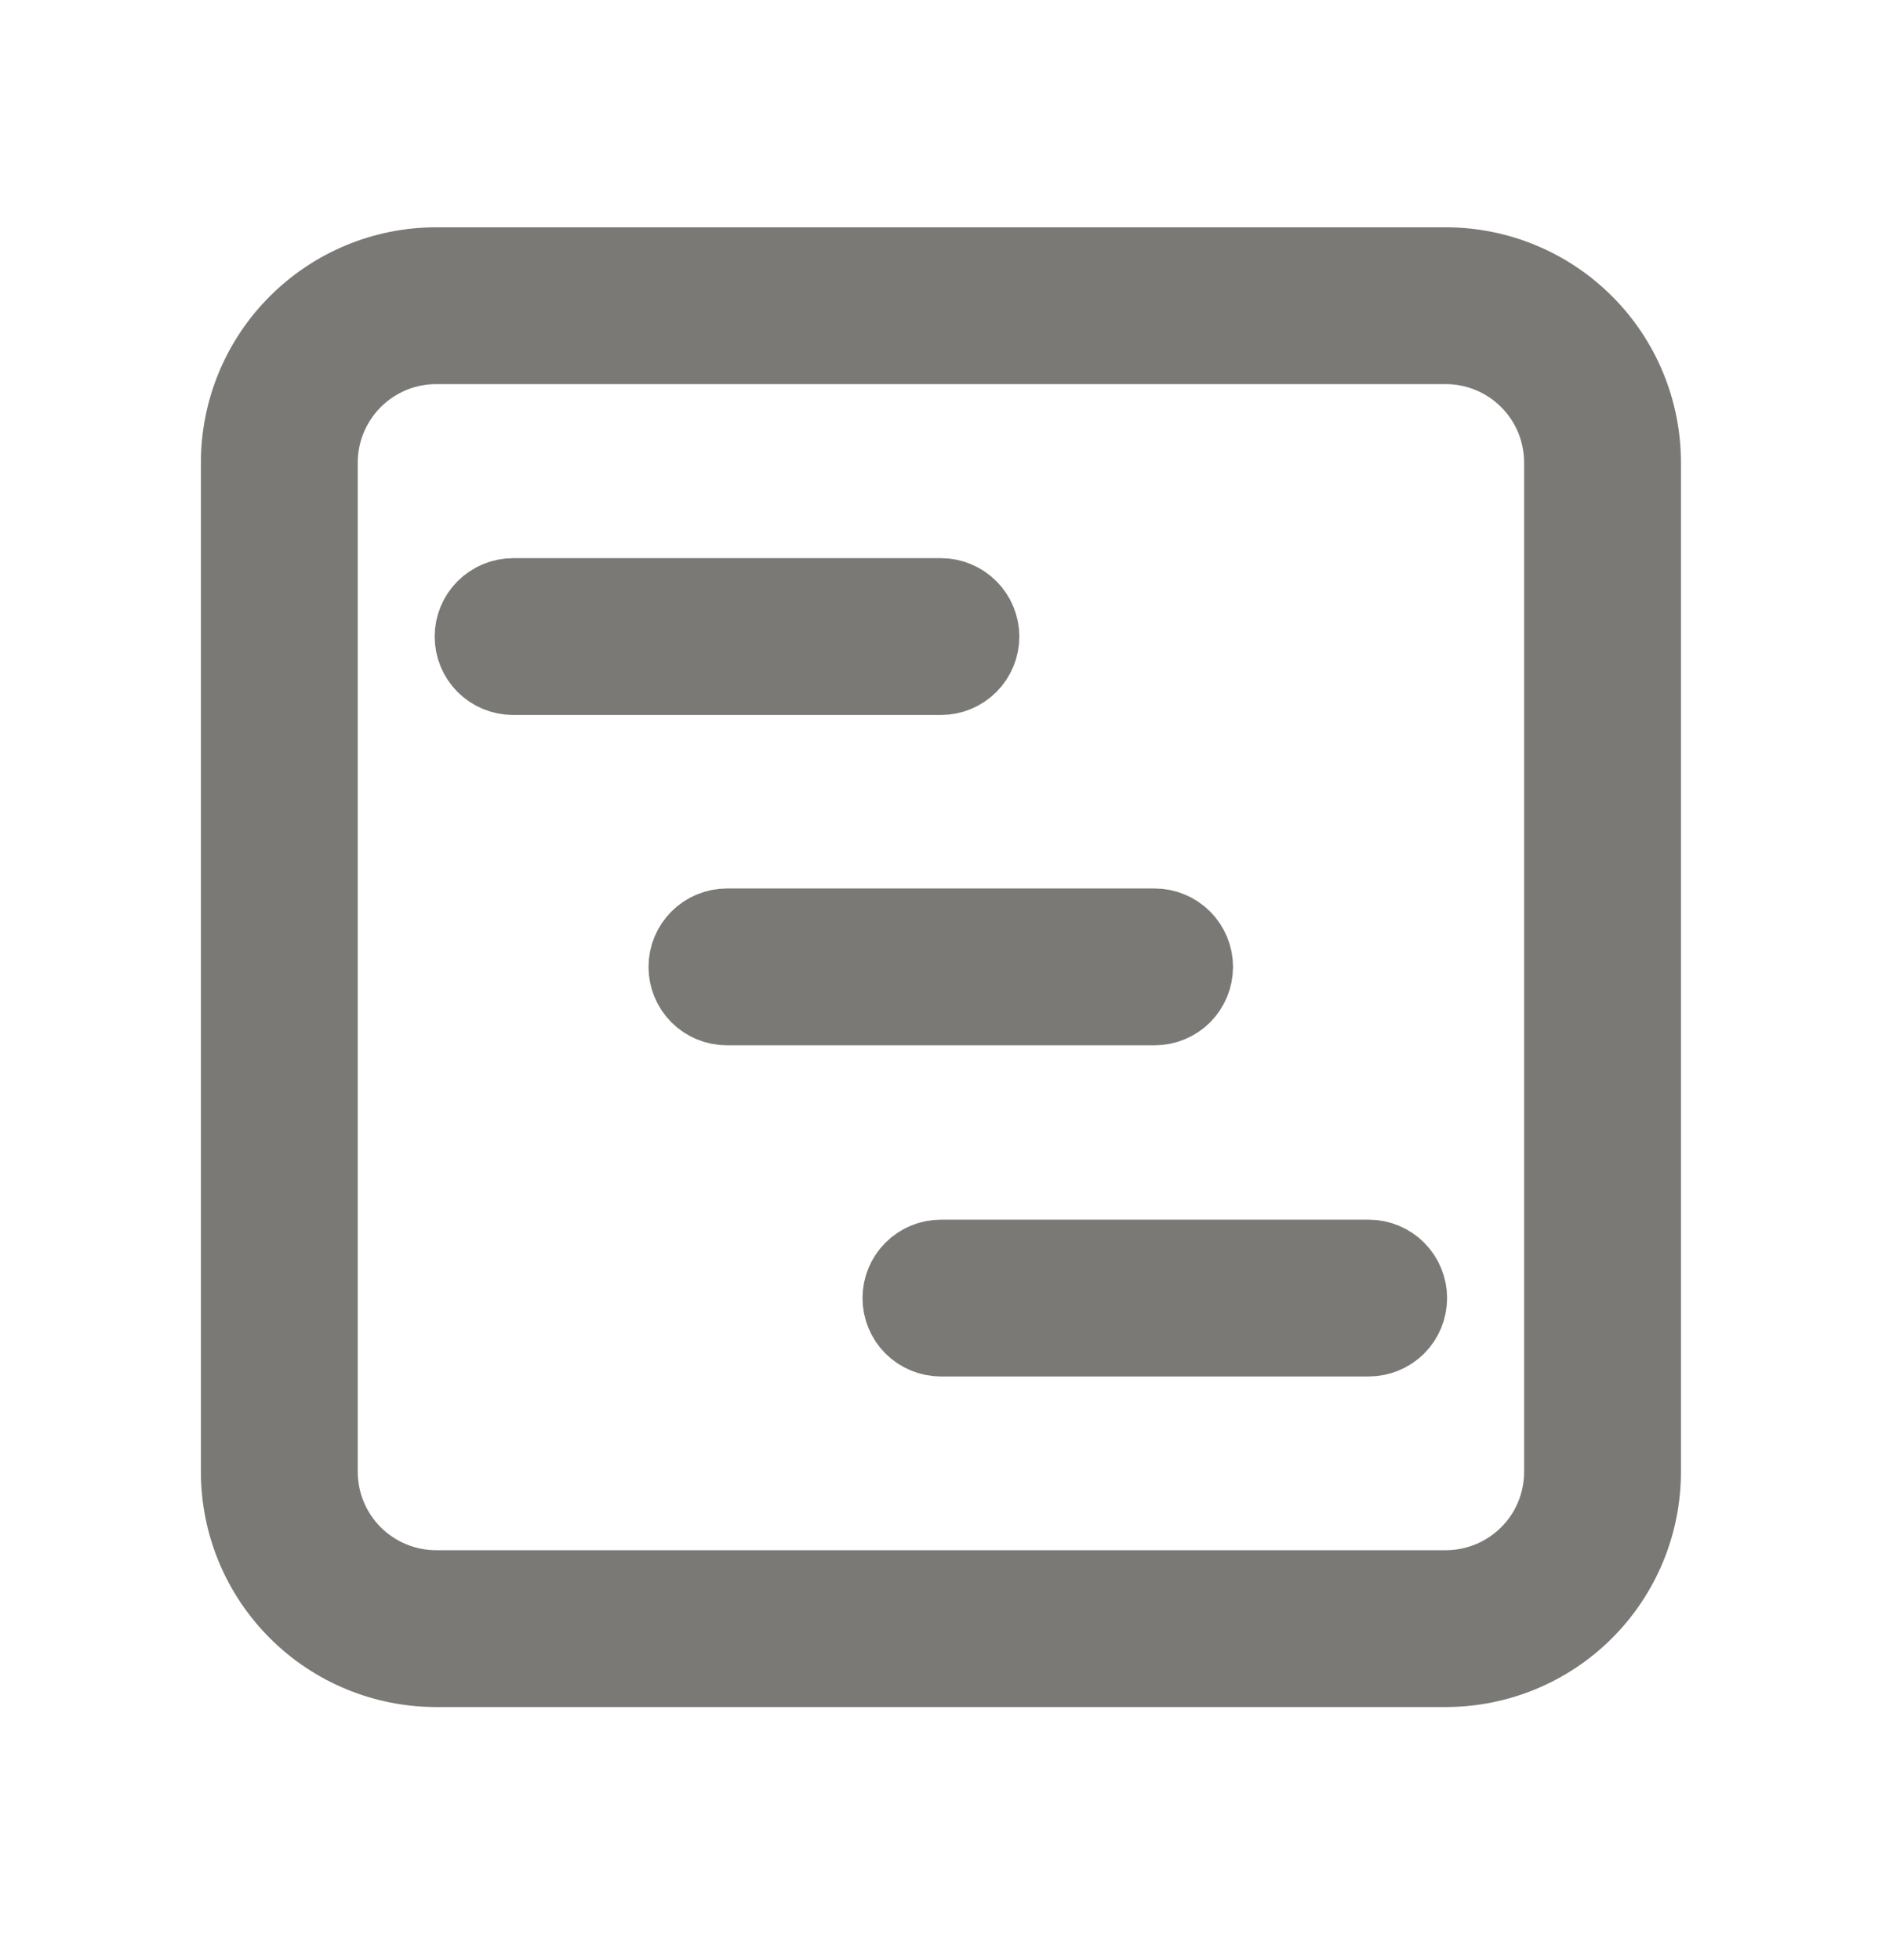
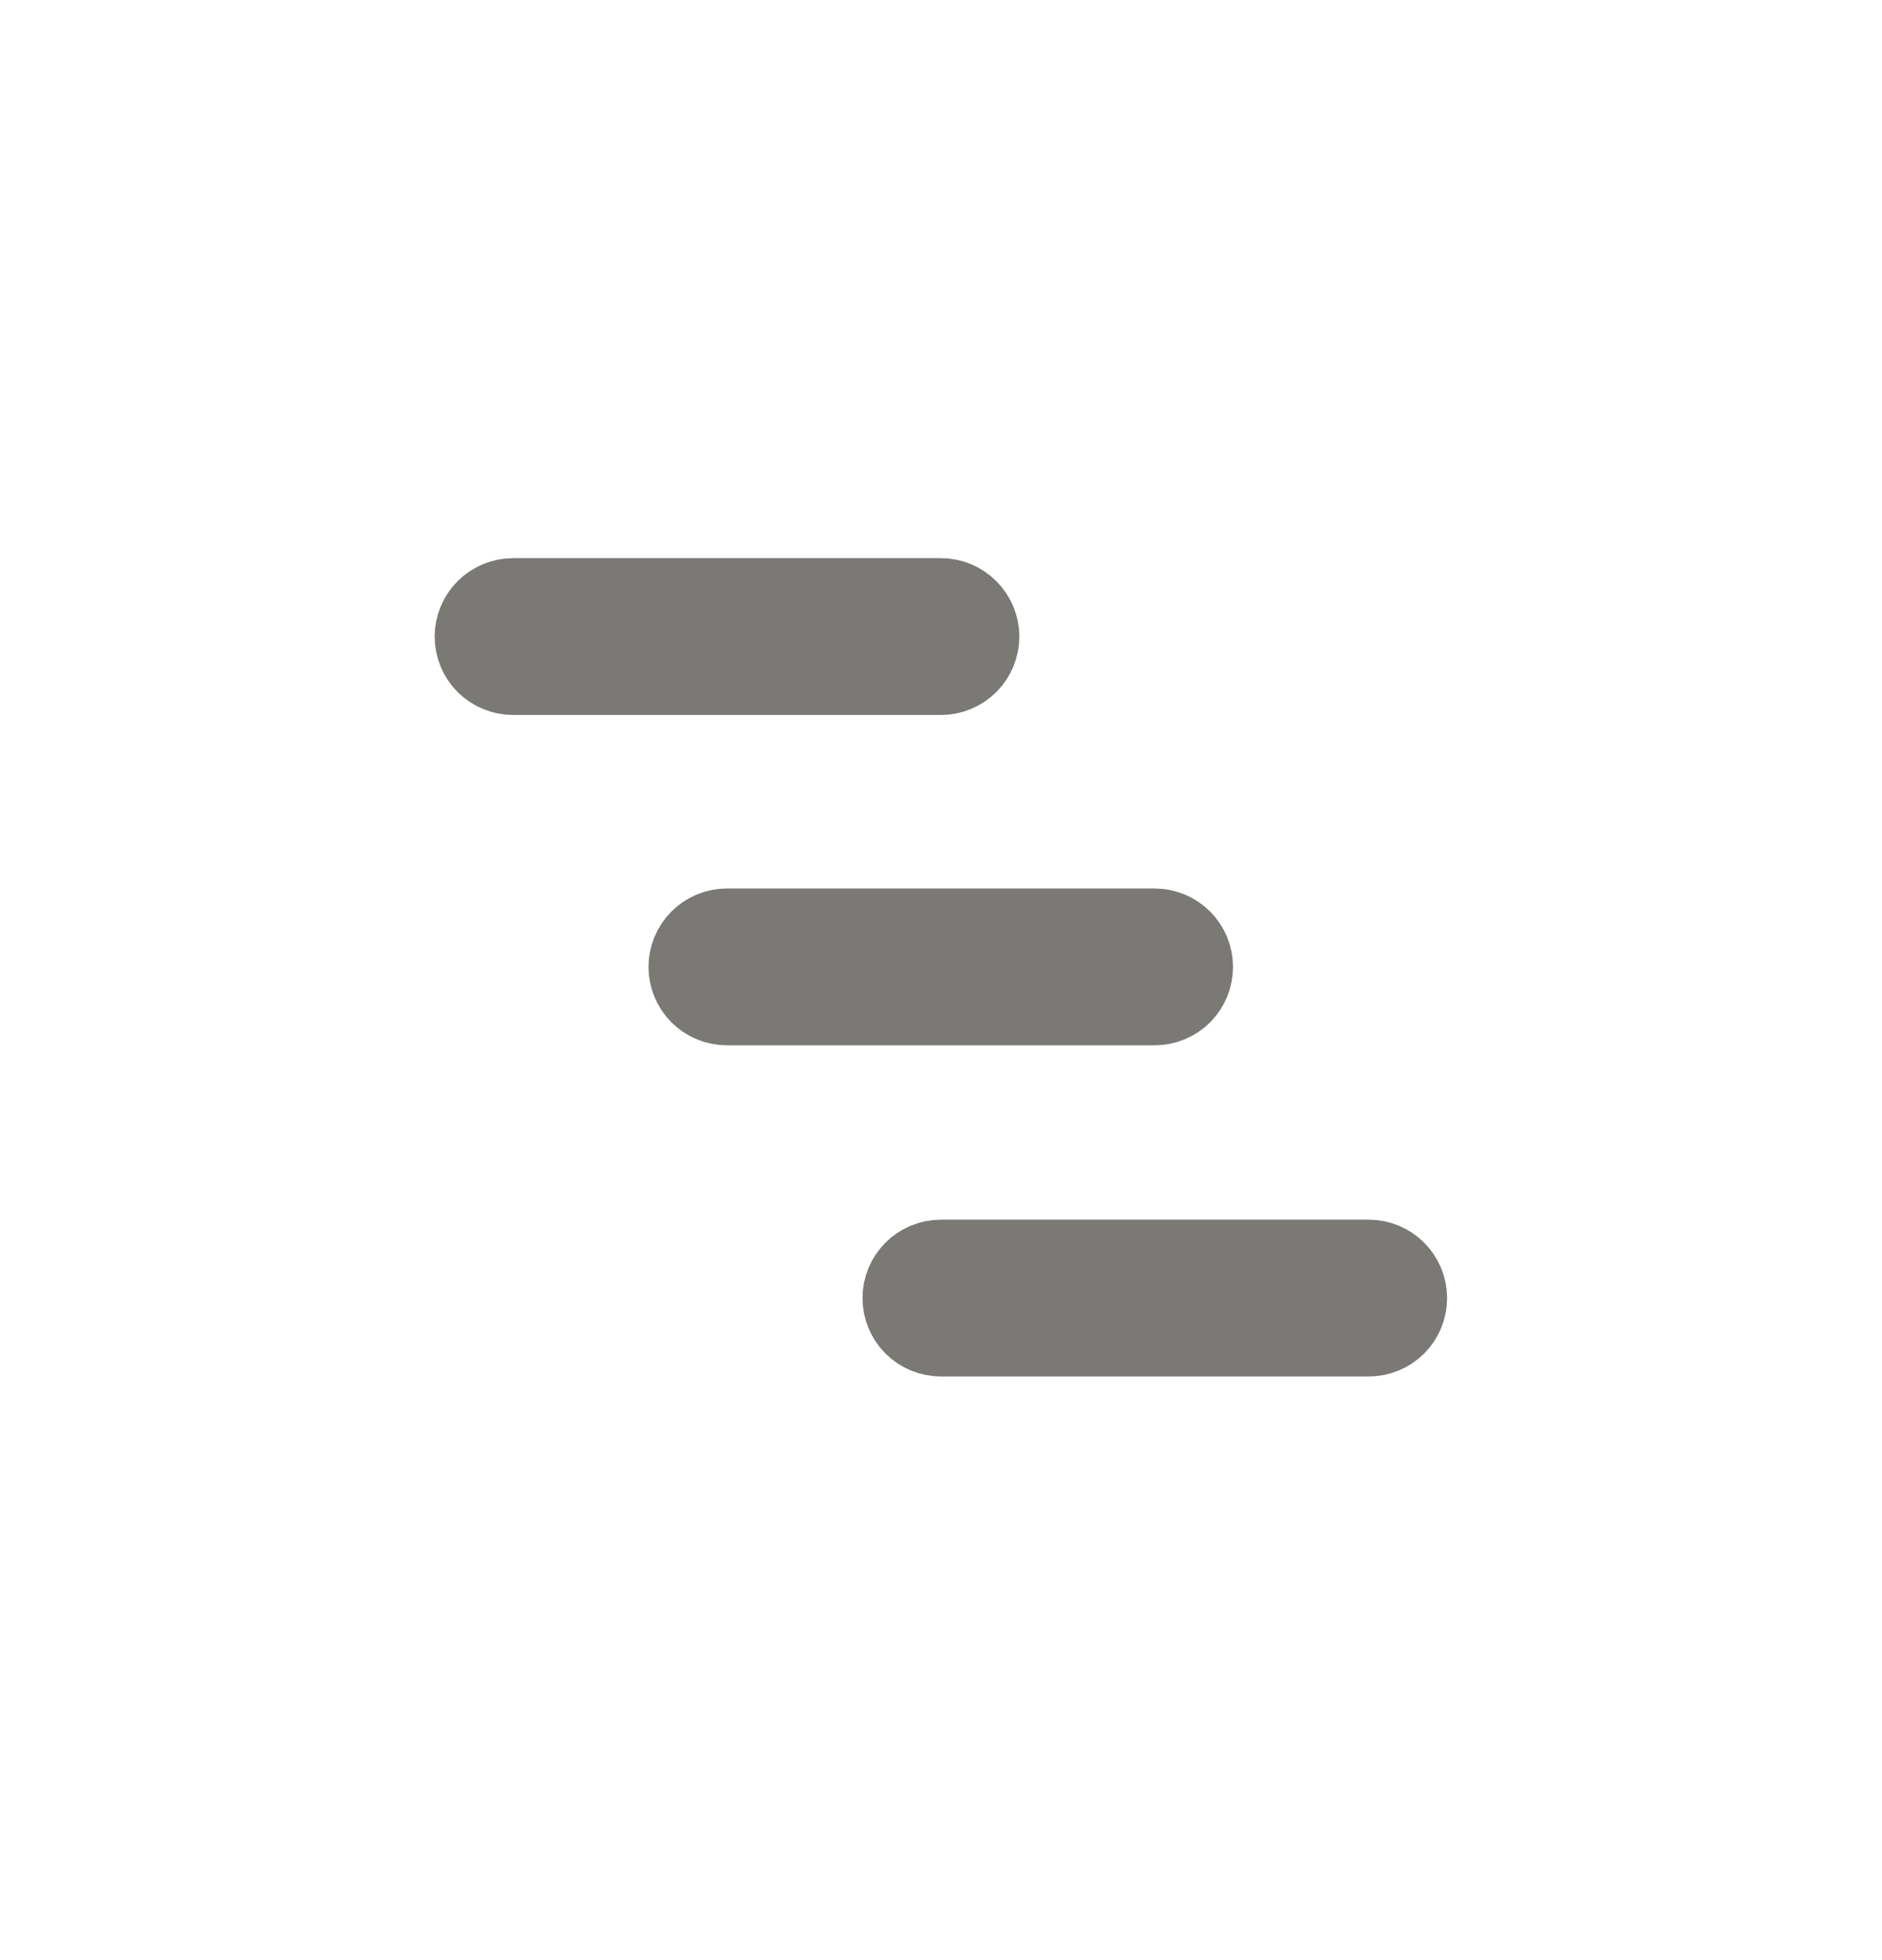
<svg xmlns="http://www.w3.org/2000/svg" width="24" height="25" viewBox="0 0 24 25" fill="none">
-   <path d="M18.436 21.272H5.562C4.899 21.272 4.264 21.009 3.795 20.54C3.326 20.071 3.062 19.436 3.062 18.772V5.899C3.062 5.236 3.326 4.6 3.795 4.132C4.264 3.663 4.899 3.399 5.562 3.399H18.436C19.099 3.399 19.735 3.663 20.204 4.132C20.673 4.6 20.936 5.236 20.936 5.899V18.772C20.936 19.436 20.673 20.071 20.204 20.54C19.735 21.009 19.099 21.272 18.436 21.272ZM5.562 4.399C5.165 4.399 4.783 4.557 4.502 4.839C4.221 5.12 4.062 5.502 4.062 5.899V18.772C4.062 19.17 4.221 19.552 4.502 19.833C4.783 20.114 5.165 20.272 5.562 20.272H18.436C18.834 20.272 19.216 20.114 19.497 19.833C19.779 19.552 19.936 19.17 19.936 18.772V5.899C19.936 5.502 19.779 5.12 19.497 4.839C19.216 4.557 18.834 4.399 18.436 4.399H5.562Z" fill="#7A7975" stroke="#7A7975" />
  <path d="M6.543 8.619C6.41 8.619 6.283 8.566 6.189 8.473C6.096 8.379 6.043 8.252 6.043 8.119C6.043 7.987 6.096 7.859 6.189 7.766C6.283 7.672 6.41 7.619 6.543 7.619H11.999C12.132 7.619 12.259 7.672 12.352 7.766C12.446 7.859 12.499 7.987 12.499 8.119C12.499 8.252 12.446 8.379 12.352 8.473C12.259 8.566 12.132 8.619 11.999 8.619H6.543ZM9.27 12.832C9.137 12.832 9.01 12.78 8.916 12.686C8.823 12.592 8.77 12.465 8.77 12.332C8.77 12.2 8.823 12.072 8.916 11.979C9.01 11.885 9.137 11.832 9.27 11.832H14.724C14.857 11.832 14.984 11.885 15.078 11.979C15.171 12.072 15.224 12.2 15.224 12.332C15.224 12.465 15.171 12.592 15.078 12.686C14.984 12.78 14.857 12.832 14.724 12.832H9.27ZM11.999 17.056C11.866 17.056 11.739 17.003 11.645 16.91C11.552 16.816 11.499 16.689 11.499 16.556C11.499 16.424 11.552 16.296 11.645 16.203C11.739 16.109 11.866 16.056 11.999 16.056H17.454C17.587 16.056 17.714 16.109 17.808 16.203C17.901 16.296 17.954 16.424 17.954 16.556C17.954 16.689 17.901 16.816 17.808 16.91C17.714 17.003 17.587 17.056 17.454 17.056H11.999Z" fill="#7A7975" stroke="#7A7975" />
</svg>